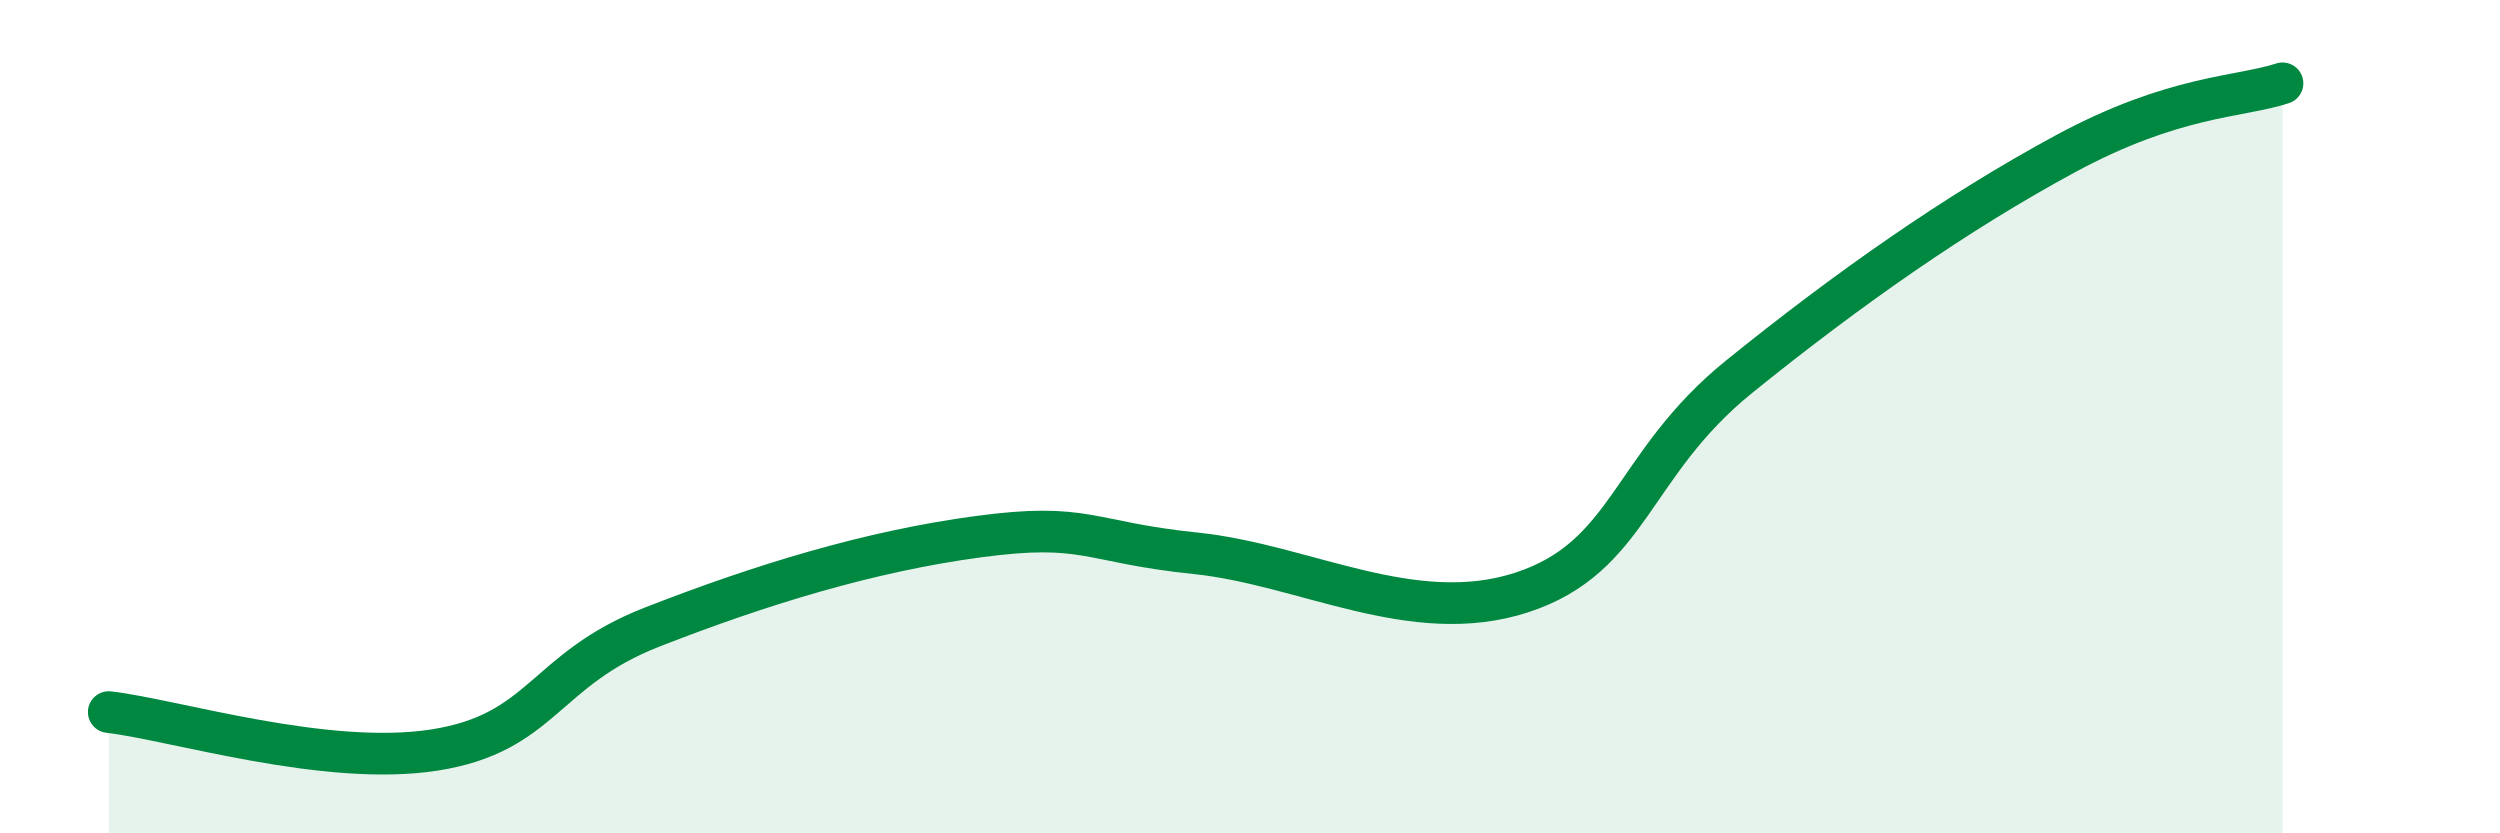
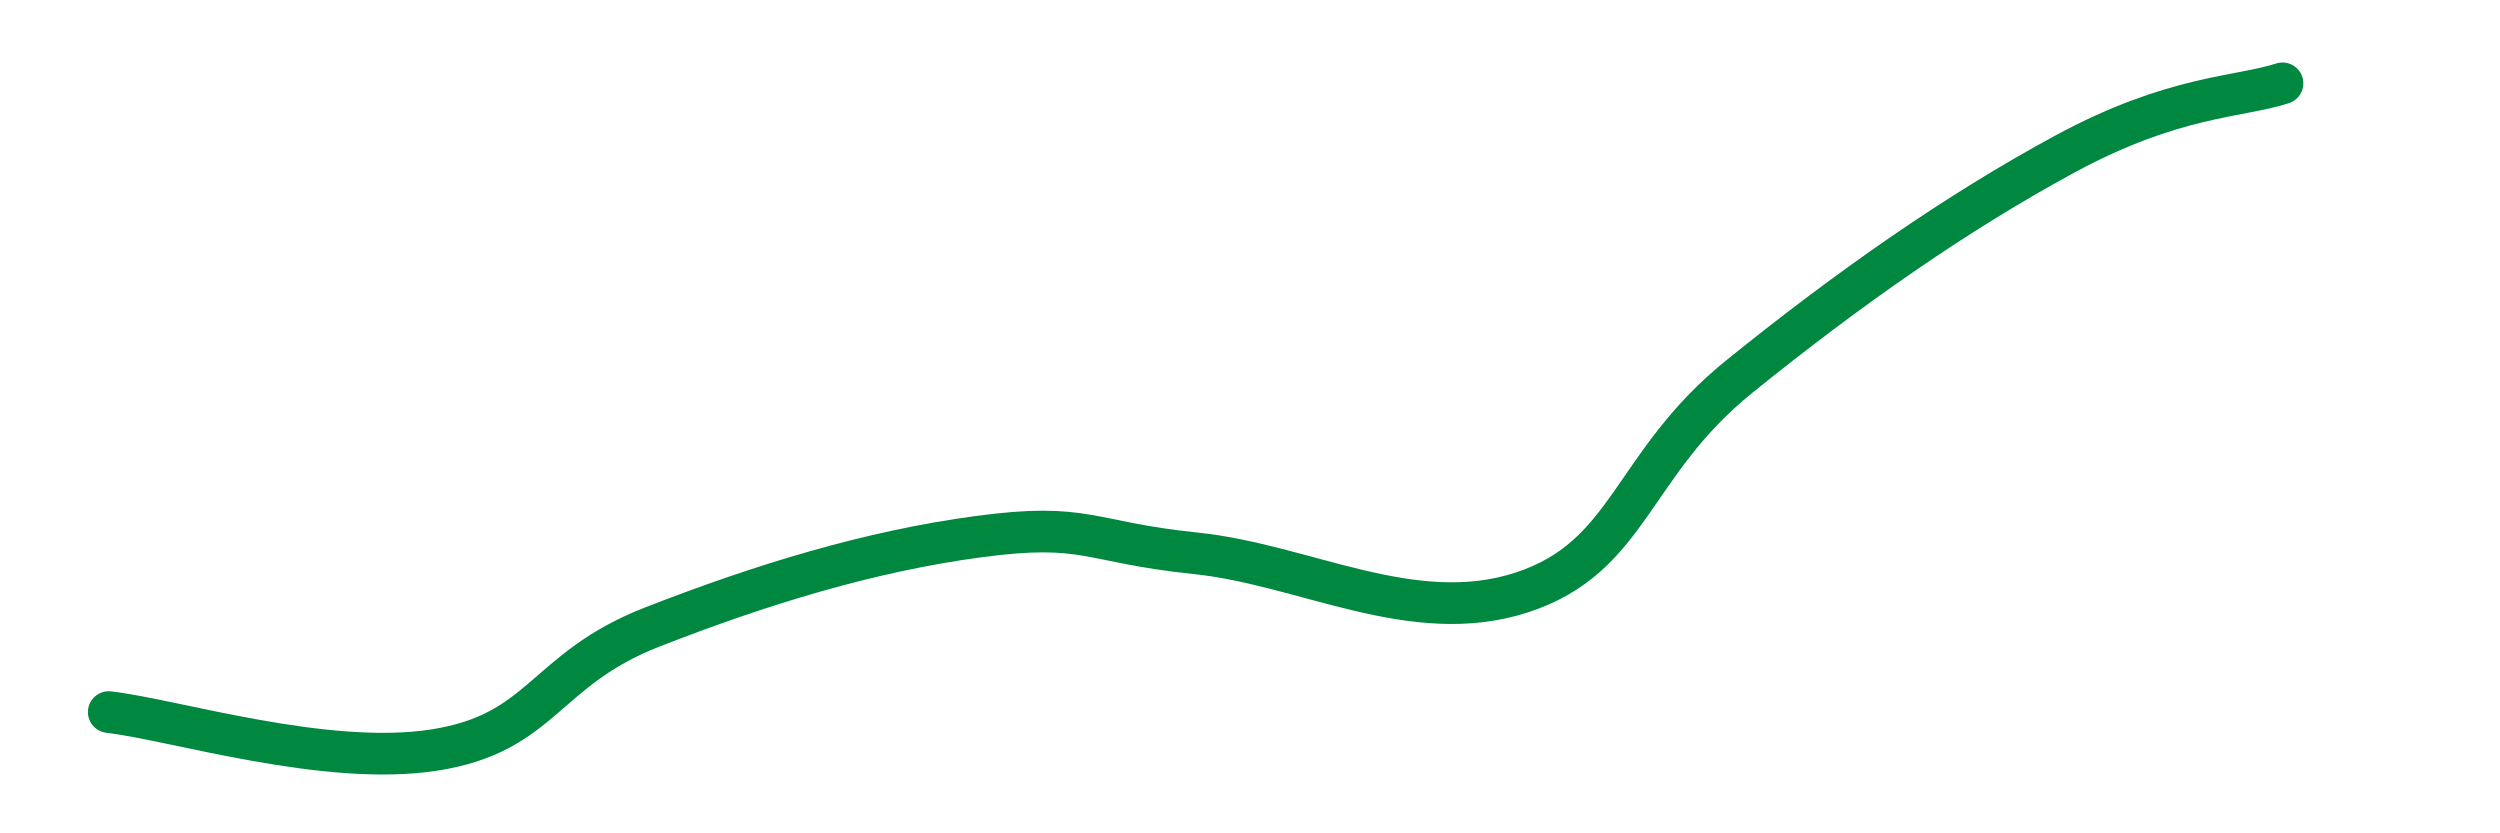
<svg xmlns="http://www.w3.org/2000/svg" width="60" height="20" viewBox="0 0 60 20">
-   <path d="M 2.61,17.09 C 4.17,17.27 7.82,18.41 10.43,18 C 13.04,17.59 13.04,16.07 15.65,15.05 C 18.26,14.03 20.87,13.23 23.48,12.88 C 26.09,12.53 26.09,13.01 28.7,13.28 C 31.31,13.55 33.91,15.07 36.52,14.22 C 39.13,13.37 39.13,11.15 41.74,9.04 C 44.35,6.93 46.96,5.1 49.57,3.69 C 52.18,2.28 53.74,2.34 54.78,2L54.78 20L2.61 20Z" fill="#008740" opacity="0.1" stroke-linecap="round" stroke-linejoin="round" />
  <path d="M 2.61,17.09 C 4.17,17.27 7.82,18.41 10.43,18 C 13.04,17.59 13.04,16.07 15.65,15.05 C 18.26,14.03 20.87,13.23 23.48,12.88 C 26.09,12.53 26.09,13.01 28.7,13.28 C 31.31,13.55 33.91,15.07 36.52,14.22 C 39.13,13.37 39.13,11.15 41.74,9.04 C 44.35,6.93 46.96,5.1 49.57,3.69 C 52.18,2.28 53.74,2.34 54.78,2" stroke="#008740" stroke-width="1" fill="none" stroke-linecap="round" stroke-linejoin="round" />
</svg>